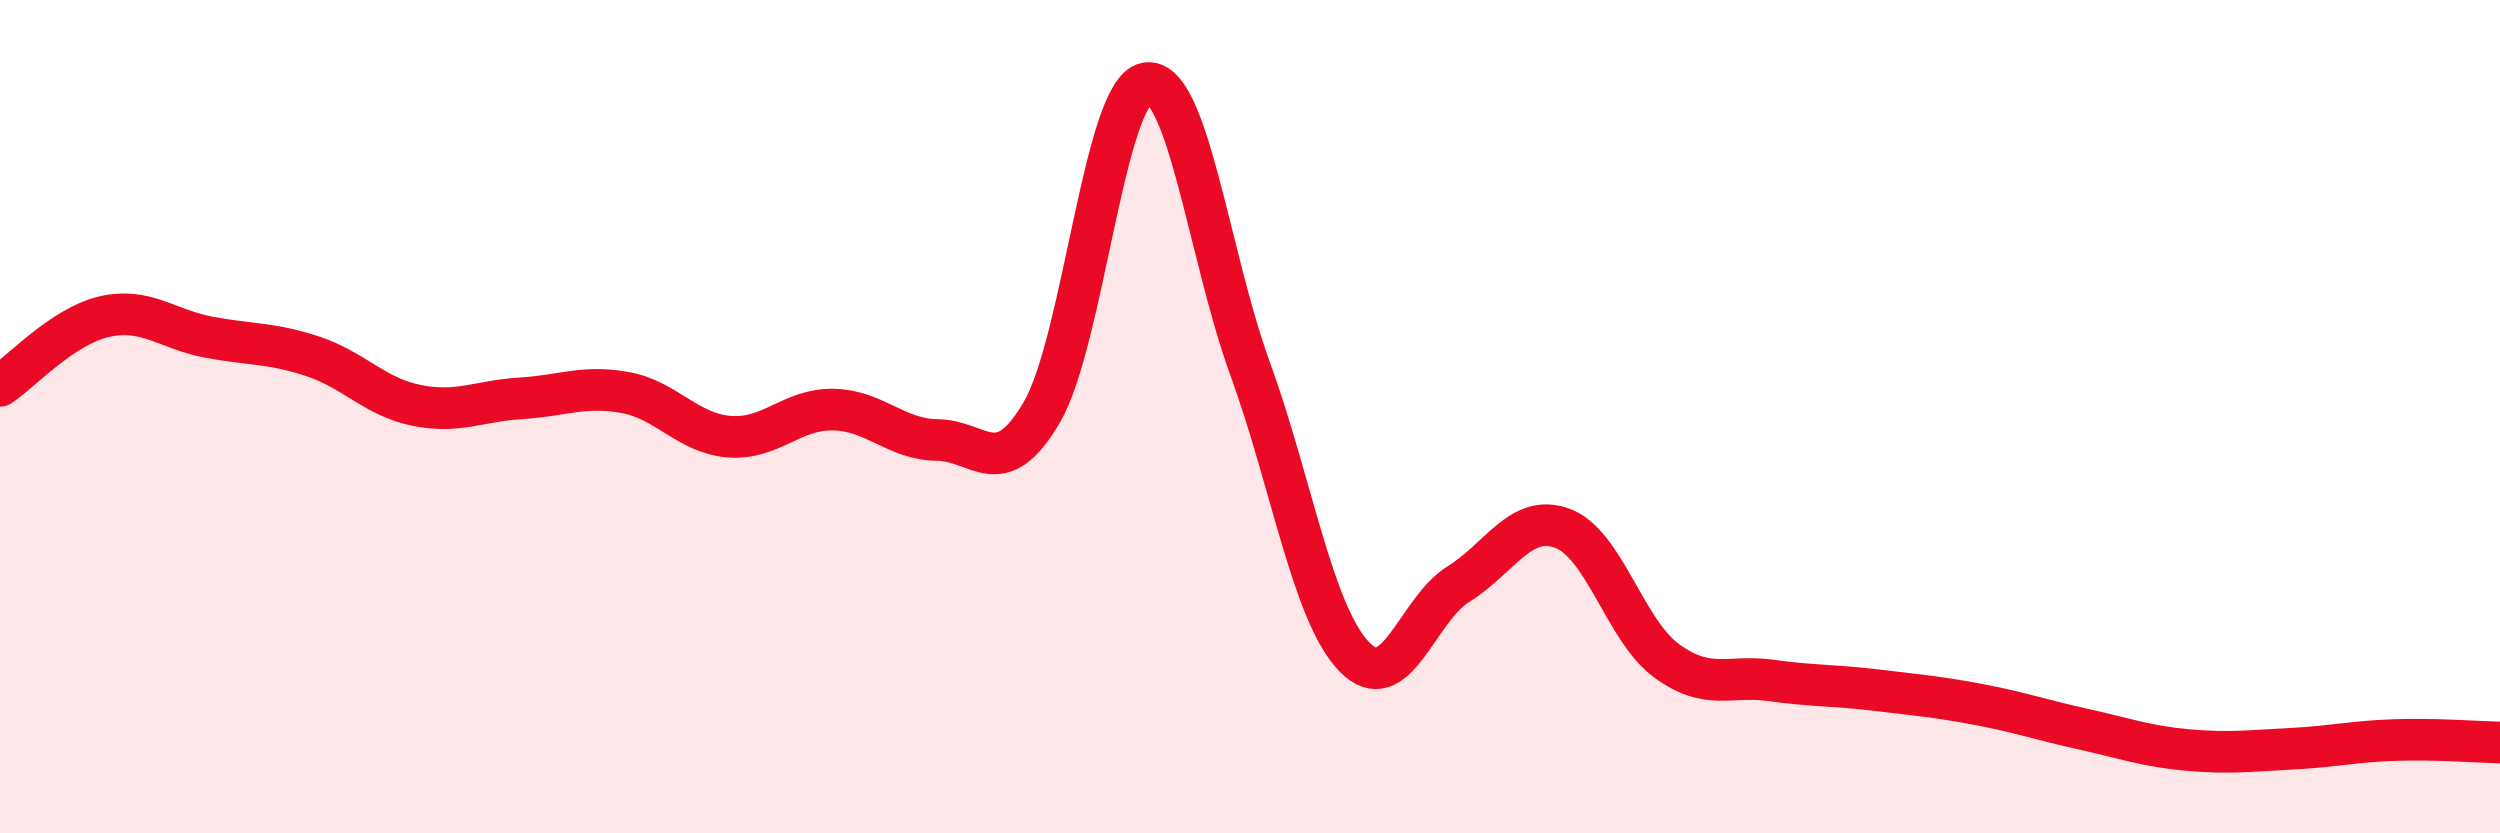
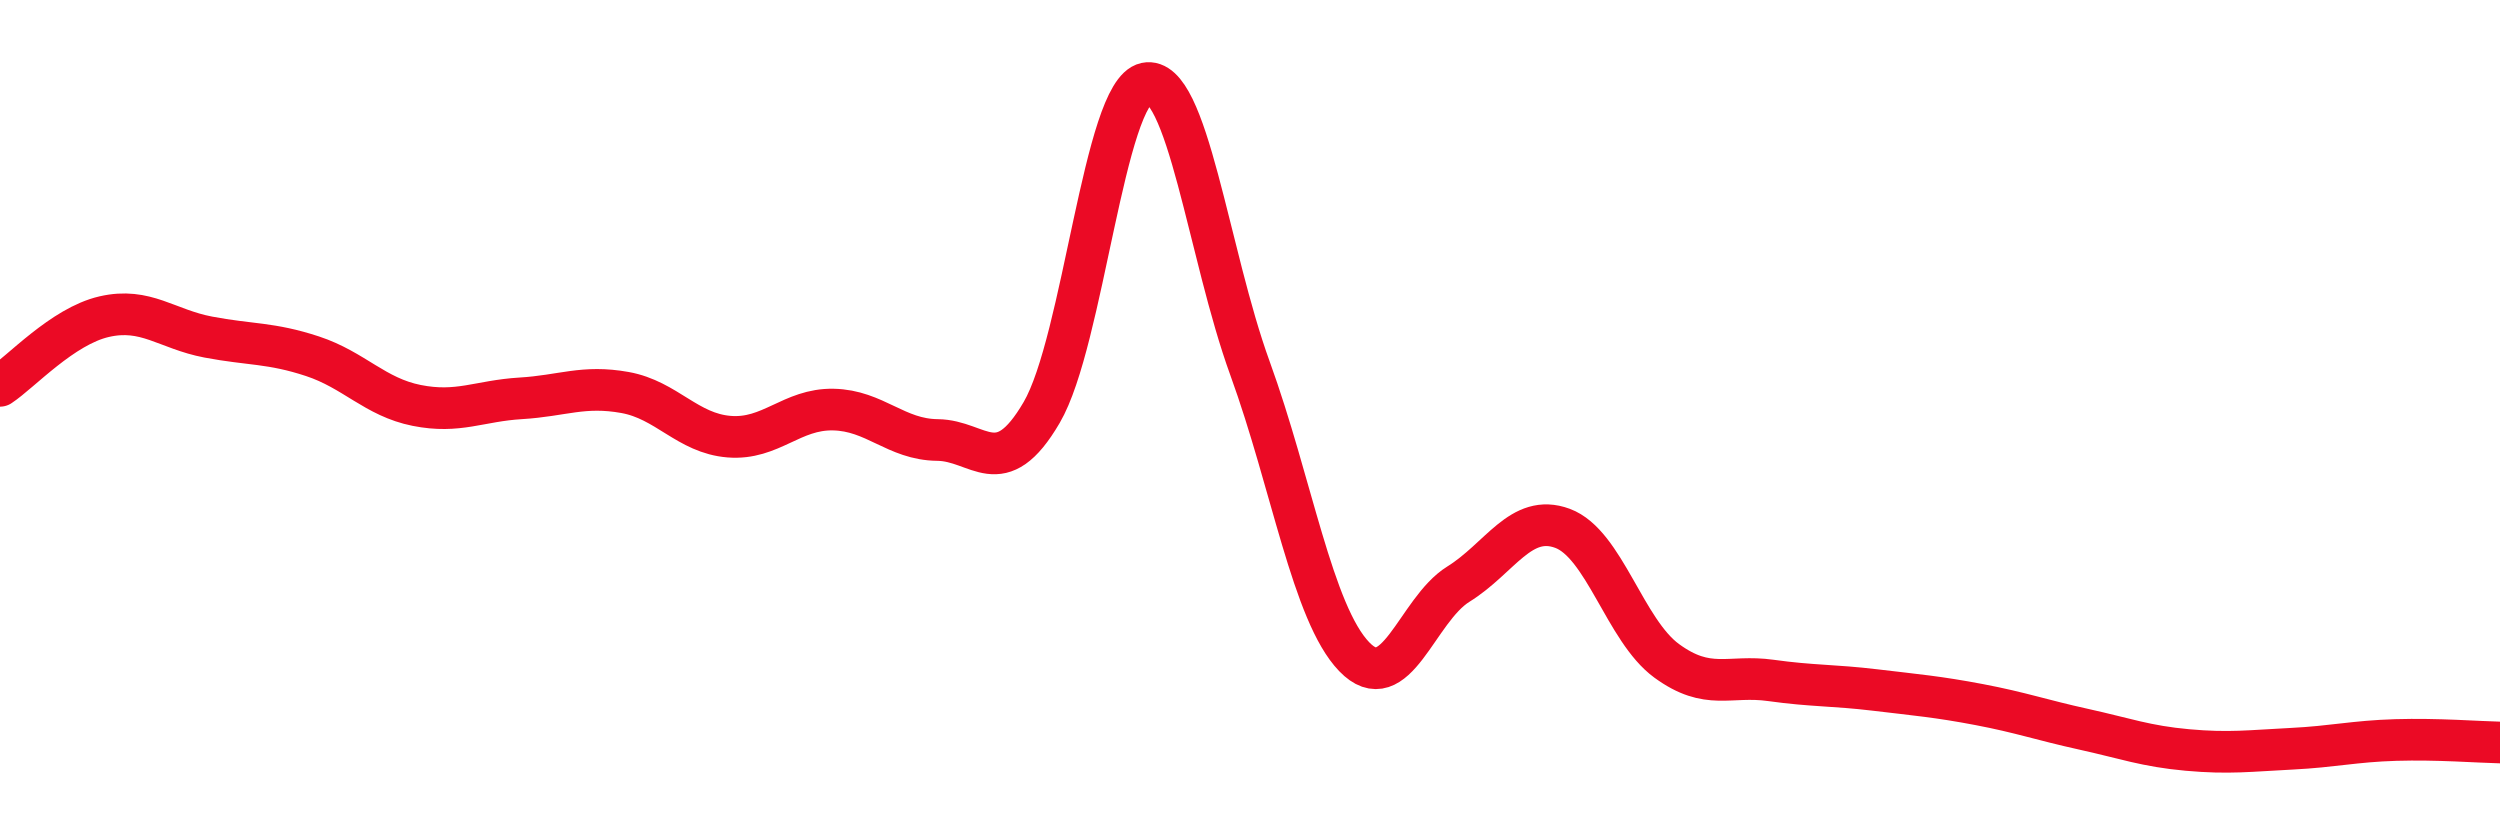
<svg xmlns="http://www.w3.org/2000/svg" width="60" height="20" viewBox="0 0 60 20">
-   <path d="M 0,9.26 C 0.5,8.93 1.5,7.83 2.5,7.6 C 3.5,7.37 4,7.9 5,8.09 C 6,8.28 6.5,8.22 7.5,8.55 C 8.5,8.88 9,9.53 10,9.73 C 11,9.93 11.5,9.62 12.5,9.56 C 13.5,9.5 14,9.24 15,9.42 C 16,9.6 16.5,10.4 17.5,10.48 C 18.5,10.56 19,9.81 20,9.83 C 21,9.85 21.5,10.55 22.5,10.56 C 23.5,10.57 24,11.61 25,9.9 C 26,8.19 26.5,2.21 27.5,2 C 28.5,1.79 29,6.09 30,8.84 C 31,11.59 31.5,14.72 32.5,15.76 C 33.5,16.8 34,14.64 35,14.02 C 36,13.4 36.5,12.31 37.5,12.68 C 38.5,13.05 39,15.13 40,15.86 C 41,16.59 41.5,16.19 42.5,16.33 C 43.5,16.47 44,16.44 45,16.56 C 46,16.68 46.5,16.72 47.5,16.91 C 48.5,17.1 49,17.28 50,17.5 C 51,17.72 51.5,17.91 52.5,18 C 53.5,18.09 54,18.02 55,17.97 C 56,17.92 56.5,17.79 57.5,17.76 C 58.5,17.73 59.5,17.81 60,17.82L60 20L0 20Z" fill="#EB0A25" opacity="0.1" stroke-linecap="round" stroke-linejoin="round" />
  <path d="M 0,9.26 C 0.5,8.93 1.5,7.83 2.5,7.6 C 3.5,7.37 4,7.9 5,8.09 C 6,8.28 6.5,8.22 7.5,8.55 C 8.5,8.88 9,9.53 10,9.73 C 11,9.93 11.5,9.62 12.5,9.56 C 13.5,9.5 14,9.24 15,9.42 C 16,9.6 16.5,10.4 17.5,10.48 C 18.5,10.56 19,9.81 20,9.83 C 21,9.85 21.5,10.55 22.5,10.56 C 23.5,10.57 24,11.61 25,9.9 C 26,8.19 26.5,2.21 27.5,2 C 28.5,1.79 29,6.09 30,8.84 C 31,11.59 31.5,14.72 32.5,15.76 C 33.5,16.8 34,14.64 35,14.02 C 36,13.4 36.5,12.31 37.5,12.68 C 38.5,13.05 39,15.13 40,15.86 C 41,16.59 41.5,16.19 42.5,16.33 C 43.5,16.47 44,16.44 45,16.56 C 46,16.68 46.5,16.72 47.5,16.91 C 48.5,17.1 49,17.28 50,17.5 C 51,17.72 51.5,17.91 52.5,18 C 53.5,18.09 54,18.02 55,17.97 C 56,17.92 56.5,17.79 57.5,17.76 C 58.5,17.73 59.5,17.81 60,17.82" stroke="#EB0A25" stroke-width="1" fill="none" stroke-linecap="round" stroke-linejoin="round" />
</svg>